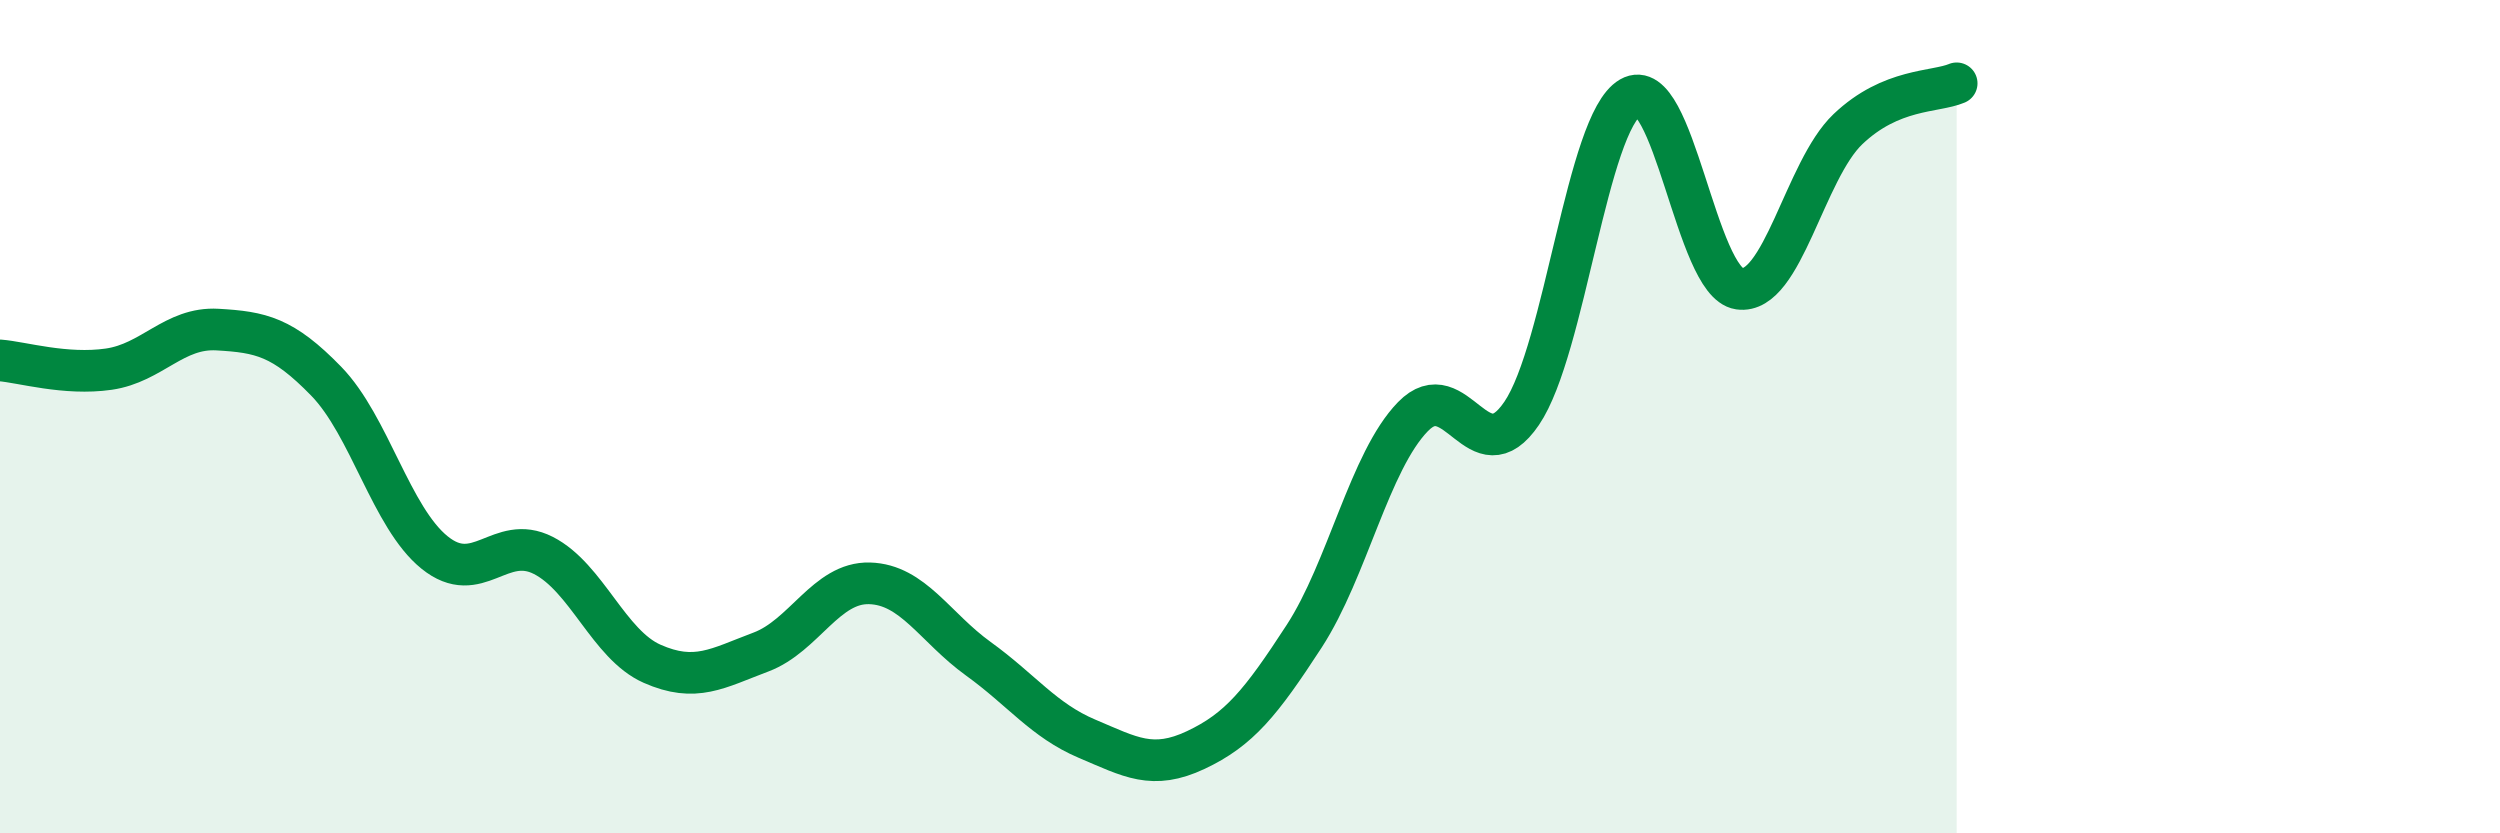
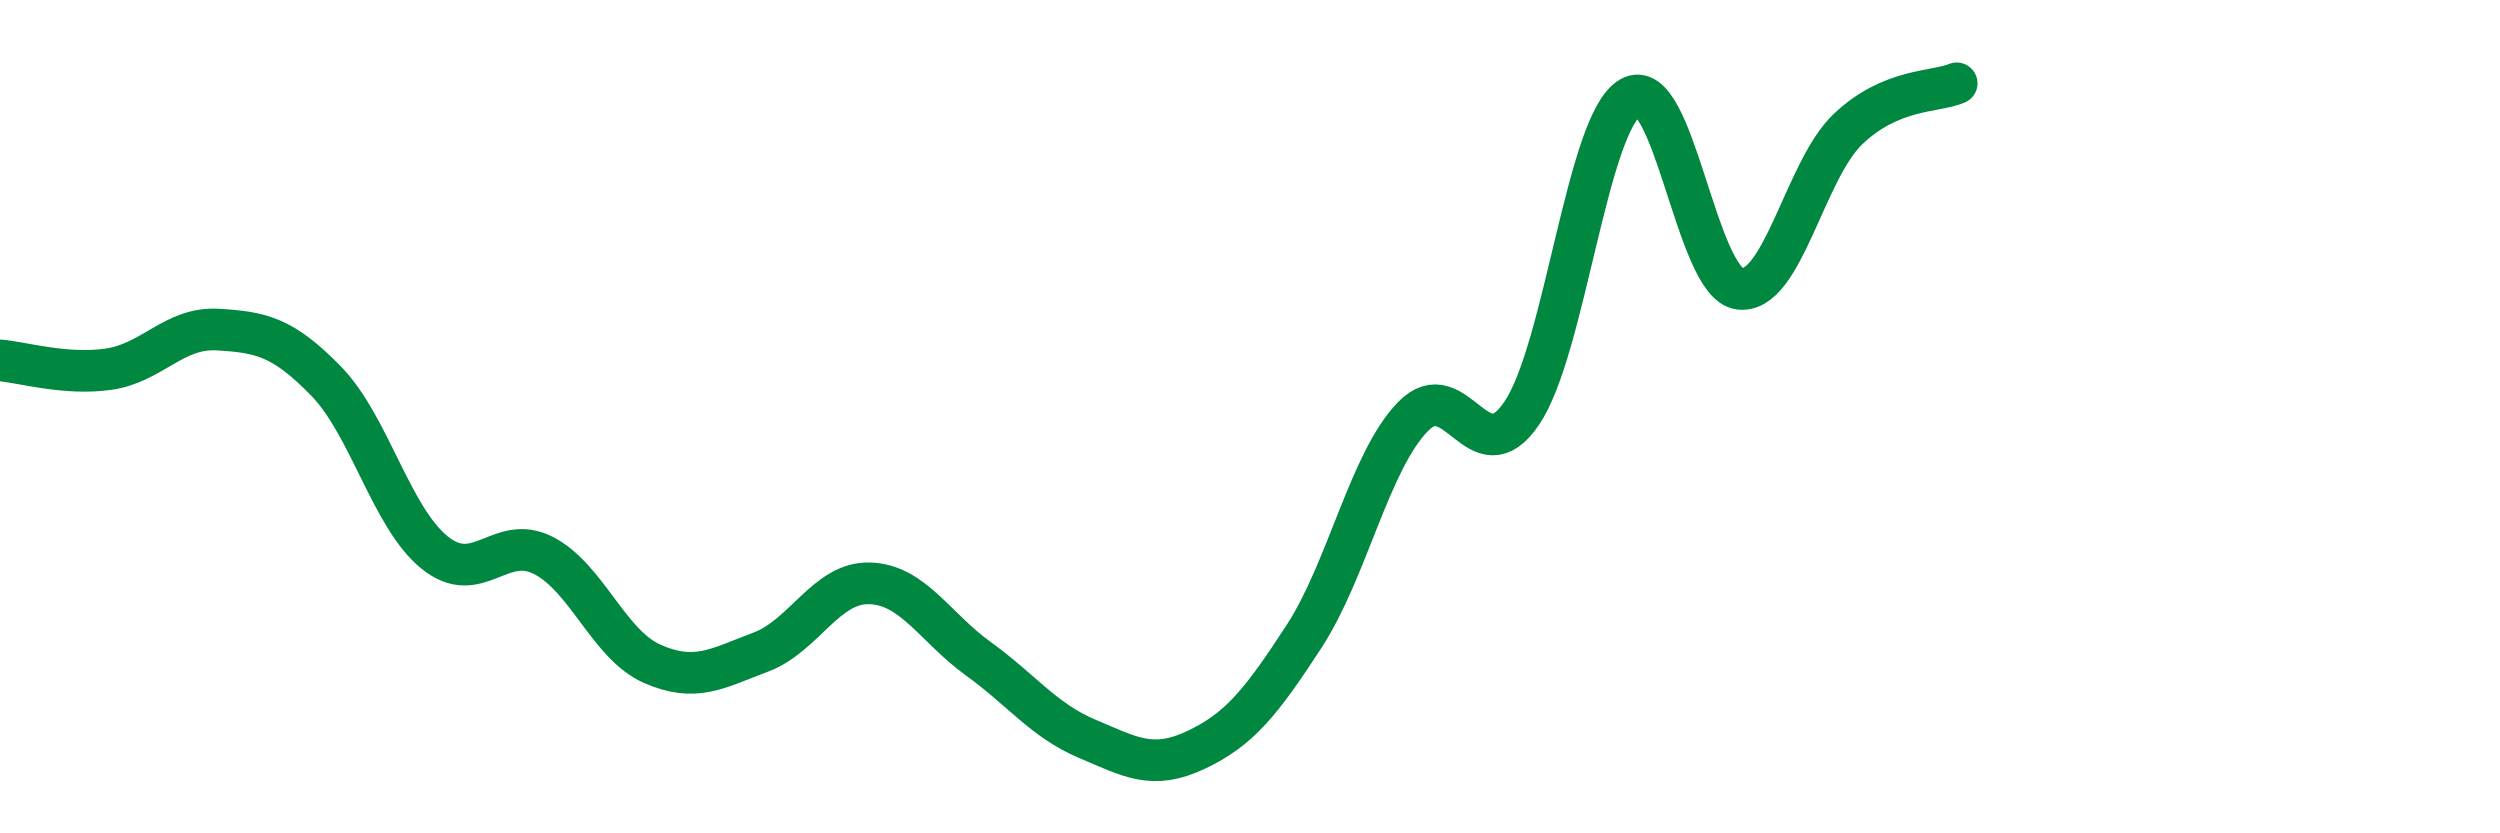
<svg xmlns="http://www.w3.org/2000/svg" width="60" height="20" viewBox="0 0 60 20">
-   <path d="M 0,8.65 C 0.52,8.69 1.57,9.01 2.61,8.86 C 3.65,8.71 4.18,7.85 5.22,7.91 C 6.26,7.97 6.79,8.08 7.83,9.15 C 8.87,10.22 9.39,12.42 10.43,13.26 C 11.47,14.1 12,12.8 13.04,13.33 C 14.08,13.86 14.61,15.47 15.65,15.93 C 16.69,16.39 17.22,16.04 18.26,15.65 C 19.3,15.26 19.83,13.97 20.87,14 C 21.91,14.03 22.44,15.06 23.48,15.81 C 24.52,16.56 25.05,17.29 26.09,17.73 C 27.13,18.17 27.66,18.49 28.7,18 C 29.74,17.51 30.26,16.87 31.3,15.27 C 32.34,13.67 32.87,11.07 33.91,10 C 34.95,8.93 35.48,11.45 36.52,9.92 C 37.56,8.39 38.09,2.94 39.13,2.34 C 40.17,1.74 40.7,6.78 41.74,6.93 C 42.78,7.08 43.31,4.09 44.35,3.1 C 45.39,2.11 46.44,2.22 46.96,2L46.96 20L0 20Z" fill="#008740" opacity="0.1" stroke-linecap="round" stroke-linejoin="round" />
  <path d="M 0,8.65 C 0.52,8.69 1.57,9.01 2.61,8.86 C 3.65,8.71 4.18,7.85 5.22,7.91 C 6.26,7.97 6.79,8.08 7.83,9.15 C 8.87,10.22 9.39,12.42 10.43,13.26 C 11.47,14.1 12,12.8 13.04,13.33 C 14.08,13.86 14.61,15.47 15.65,15.93 C 16.69,16.39 17.22,16.04 18.26,15.65 C 19.3,15.26 19.83,13.97 20.87,14 C 21.91,14.03 22.44,15.06 23.48,15.81 C 24.52,16.56 25.05,17.29 26.09,17.73 C 27.13,18.17 27.66,18.49 28.7,18 C 29.74,17.51 30.26,16.87 31.3,15.27 C 32.34,13.67 32.87,11.07 33.91,10 C 34.95,8.93 35.48,11.45 36.52,9.92 C 37.56,8.39 38.09,2.94 39.13,2.34 C 40.17,1.74 40.7,6.78 41.74,6.93 C 42.78,7.08 43.31,4.09 44.35,3.1 C 45.39,2.11 46.44,2.22 46.96,2" stroke="#008740" stroke-width="1" fill="none" stroke-linecap="round" stroke-linejoin="round" />
</svg>